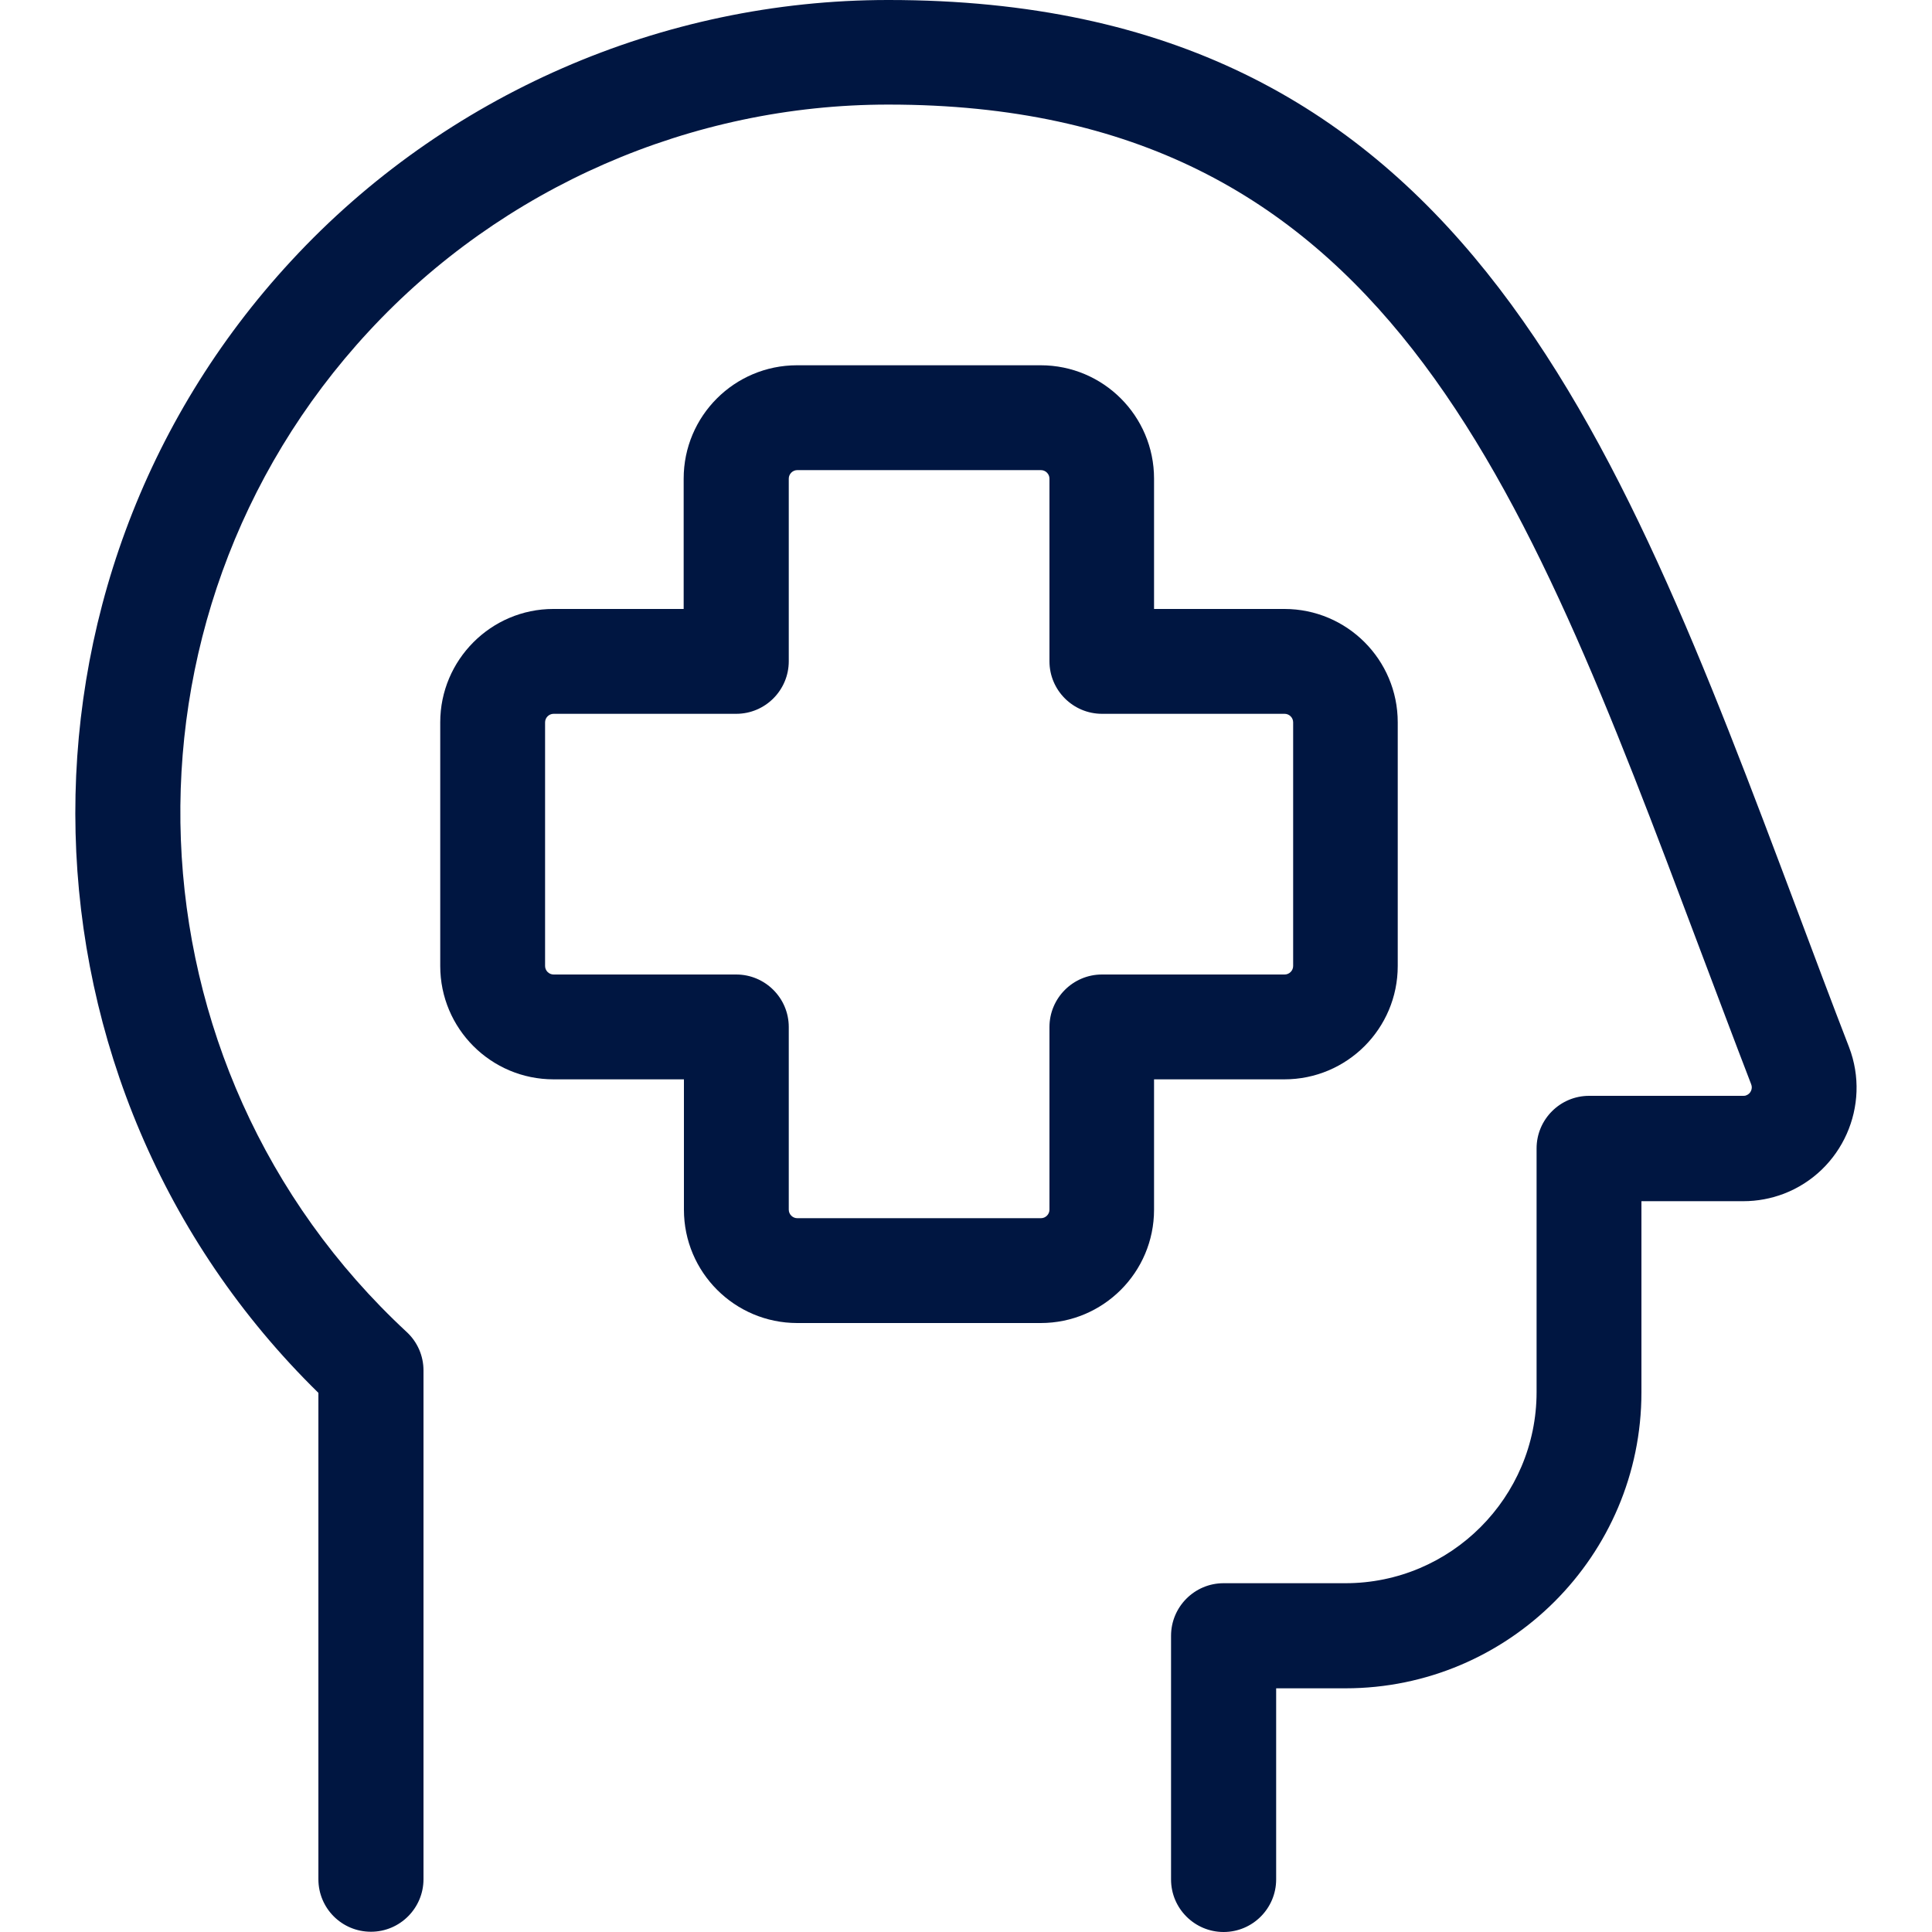
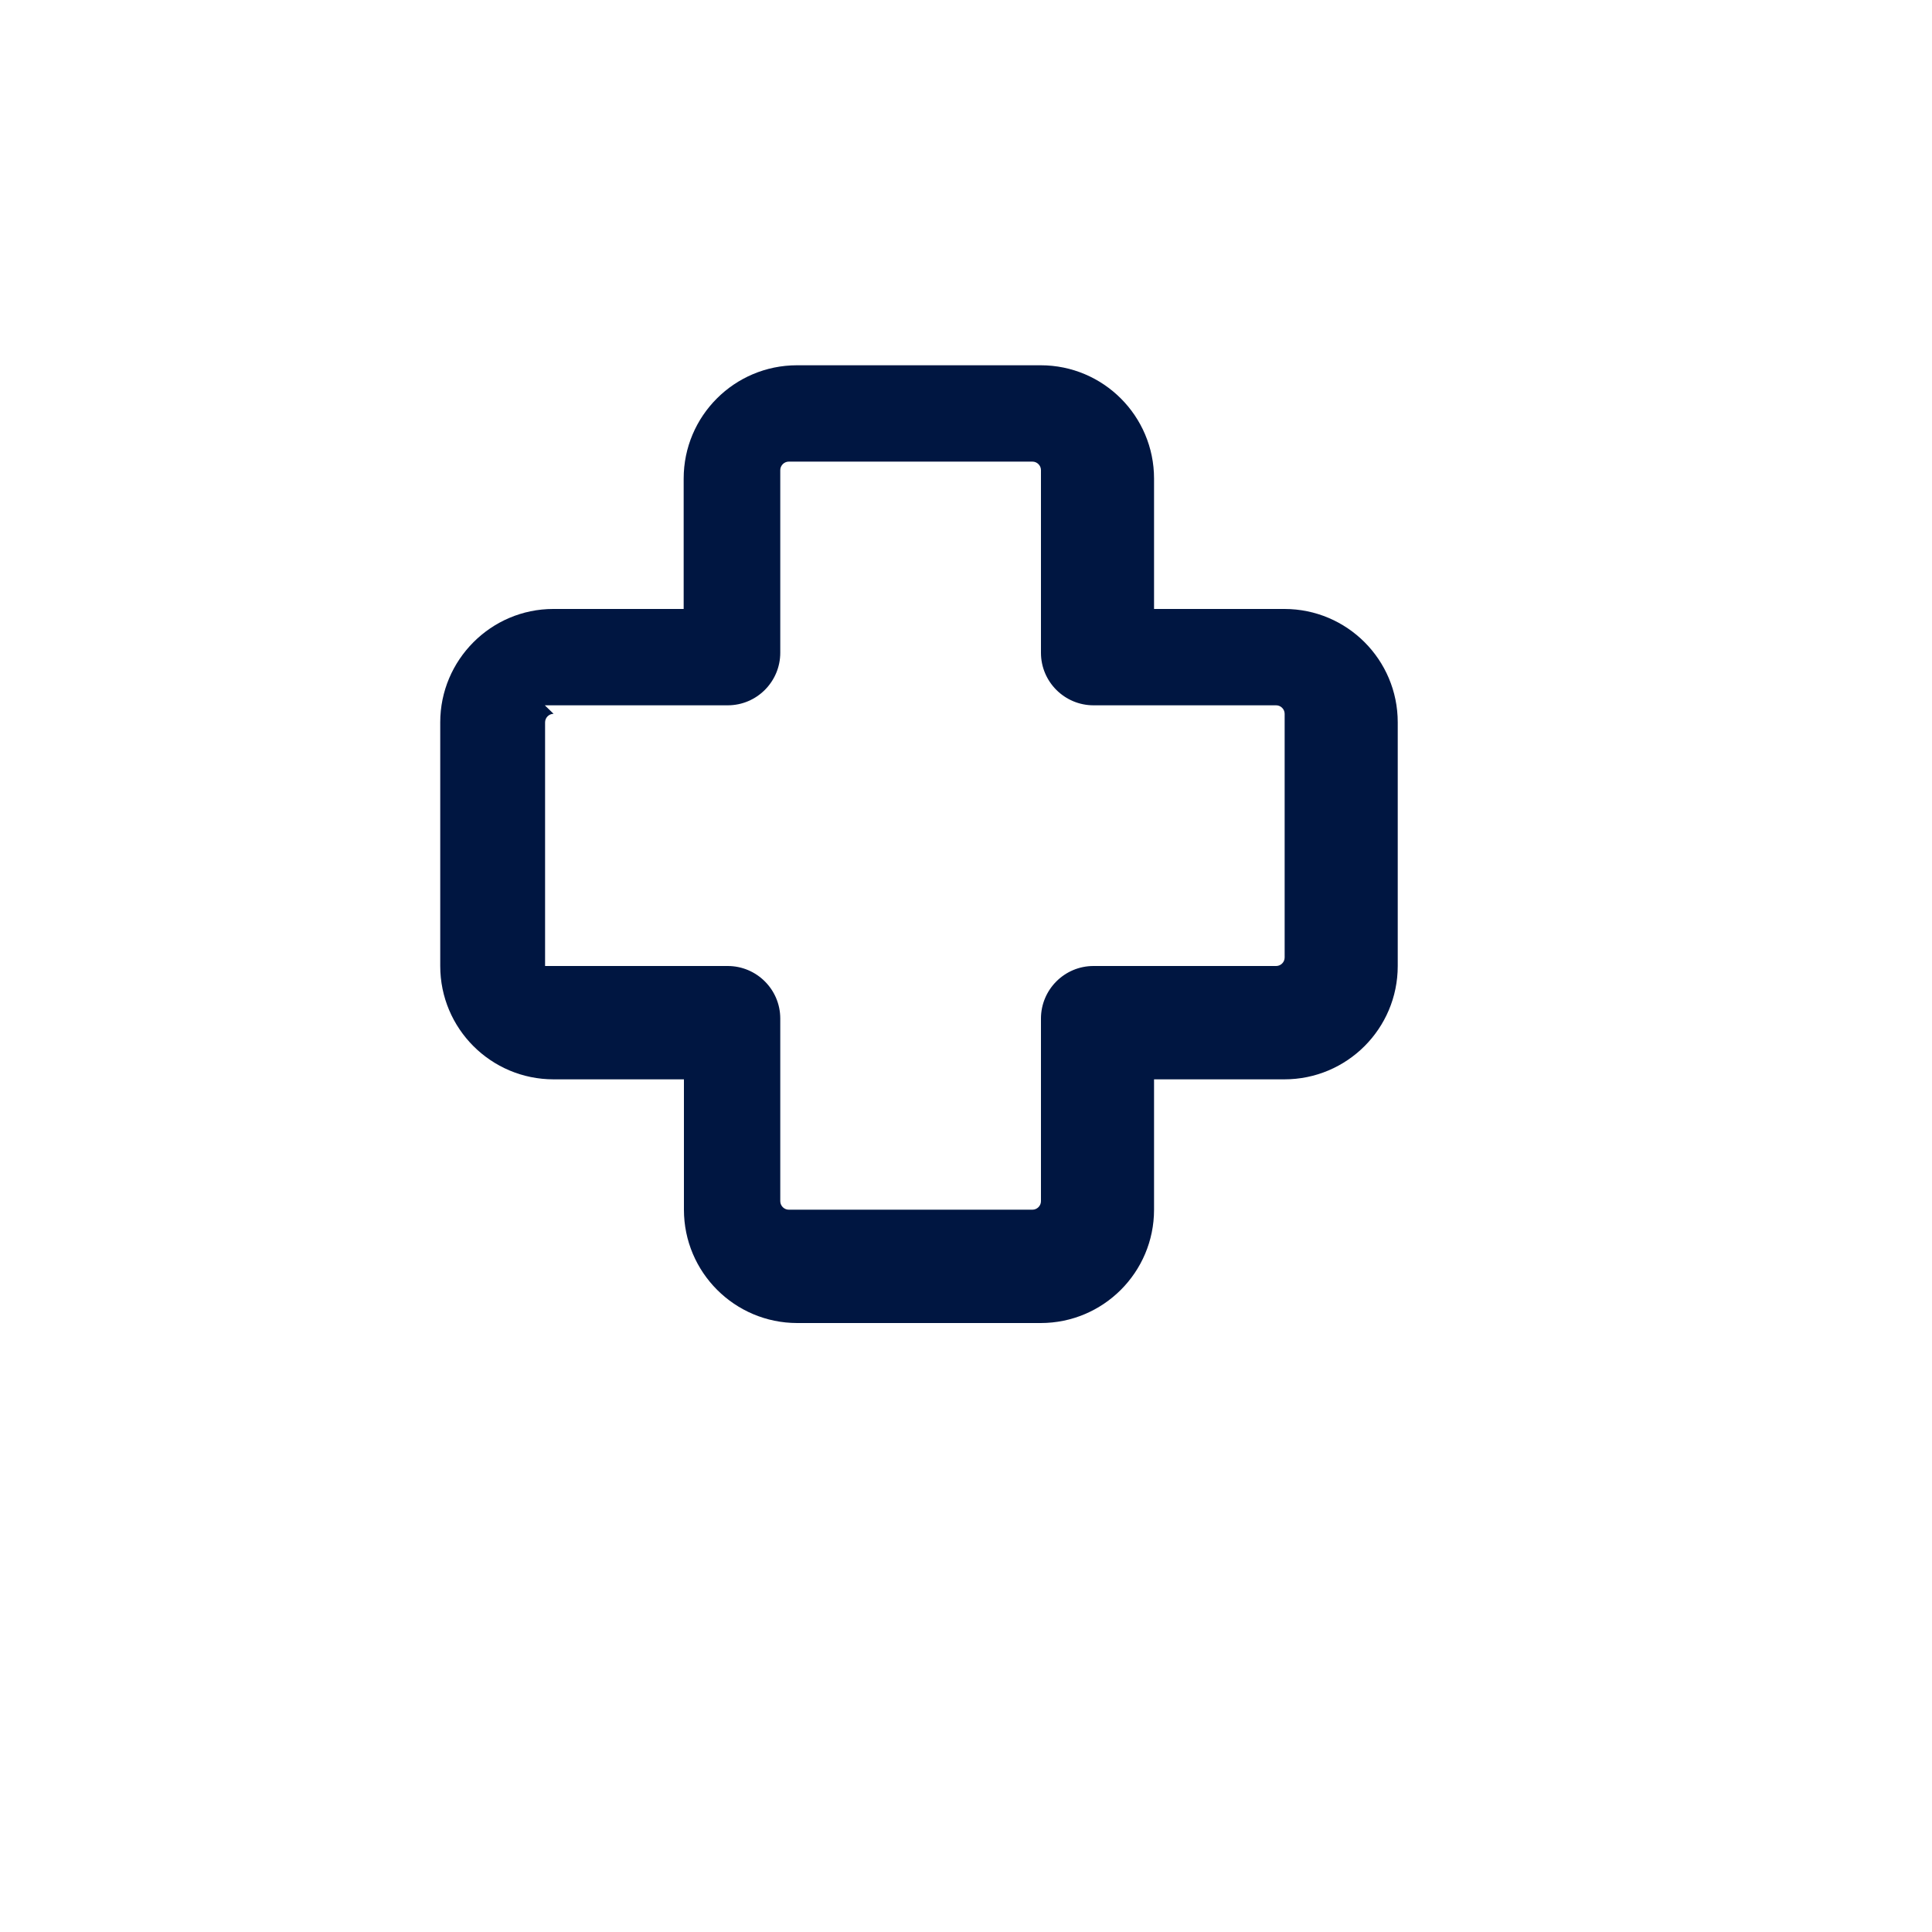
<svg xmlns="http://www.w3.org/2000/svg" id="a" viewBox="0 0 75 75">
-   <path d="M47.5,75c-1.12,0-2.04-.91-2.04-2.04v-9.46c0-1.12.91-2.04,2.04-2.04h4.73c4.09,0,7.42-3.33,7.42-7.42v-9.46c0-1.12.91-2.04,2.04-2.04h5.99s.08,0,.11-.02c.17-.06.26-.26.19-.43-.69-1.79-1.35-3.56-2.01-5.3-6.88-18.29-12.31-32.73-31.47-32.73h-.03c-7.63,0-14.98,3.21-20.16,8.81-10.3,11.12-9.63,28.54,1.48,38.84.42.39.65.93.65,1.49v19.75c0,1.12-.91,2.04-2.04,2.04s-2.04-.91-2.04-2.04v-18.88C.23,42.19-.3,22.65,11.32,10.11,17.27,3.68,25.71,0,34.47,0h.03c21.98,0,28.15,16.39,35.28,35.37.65,1.73,1.31,3.5,2,5.28.87,2.27-.27,4.82-2.53,5.69-.5.19-1.03.29-1.57.29h-3.96v7.42c0,6.34-5.16,11.49-11.49,11.49h-2.69v7.42c0,1.12-.91,2.04-2.04,2.04Z" fill="#001641" />
-   <path d="M40.41,51.36h-9.46c-2.43,0-4.4-1.97-4.4-4.4v-5.06h-5.06c-2.43,0-4.4-1.97-4.4-4.4v-9.46c0-2.42,1.97-4.4,4.39-4.4h5.06v-5.06c0-2.43,1.97-4.4,4.4-4.4h9.46c2.43,0,4.4,1.97,4.4,4.4v5.06h5.06c2.43,0,4.4,1.97,4.4,4.4v9.46c0,2.43-1.97,4.4-4.4,4.4h-5.06v5.06c0,2.43-1.97,4.4-4.4,4.4ZM21.49,27.71c-.18,0-.33.15-.33.33v9.46c0,.18.15.33.33.33h7.09c1.12,0,2.04.91,2.04,2.04v7.09c0,.18.15.33.33.33h9.46c.18,0,.33-.15.33-.33v-7.09c0-1.12.91-2.04,2.04-2.04h7.09c.18,0,.33-.15.33-.33v-9.46c0-.18-.15-.33-.33-.33h-7.09c-1.12,0-2.04-.91-2.04-2.04v-7.09c0-.18-.15-.33-.33-.33h-9.46c-.18,0-.33.15-.33.33v7.09c0,1.12-.91,2.04-2.04,2.04h-7.1Z" fill="#001641" />
+   <path d="M40.41,51.36h-9.46c-2.43,0-4.4-1.97-4.4-4.4v-5.06h-5.06c-2.43,0-4.4-1.97-4.4-4.4v-9.46c0-2.42,1.97-4.4,4.39-4.4h5.06v-5.06c0-2.43,1.97-4.4,4.4-4.4h9.46c2.43,0,4.4,1.97,4.4,4.4v5.06h5.06c2.43,0,4.4,1.97,4.4,4.4v9.46c0,2.43-1.97,4.4-4.4,4.4h-5.06v5.06c0,2.43-1.97,4.4-4.4,4.4ZM21.49,27.71c-.18,0-.33.15-.33.33v9.46h7.09c1.12,0,2.04.91,2.04,2.04v7.09c0,.18.15.33.33.33h9.46c.18,0,.33-.15.33-.33v-7.09c0-1.12.91-2.04,2.04-2.04h7.09c.18,0,.33-.15.33-.33v-9.46c0-.18-.15-.33-.33-.33h-7.09c-1.12,0-2.04-.91-2.04-2.04v-7.09c0-.18-.15-.33-.33-.33h-9.46c-.18,0-.33.15-.33.33v7.09c0,1.12-.91,2.04-2.04,2.04h-7.1Z" fill="#001641" />
</svg>